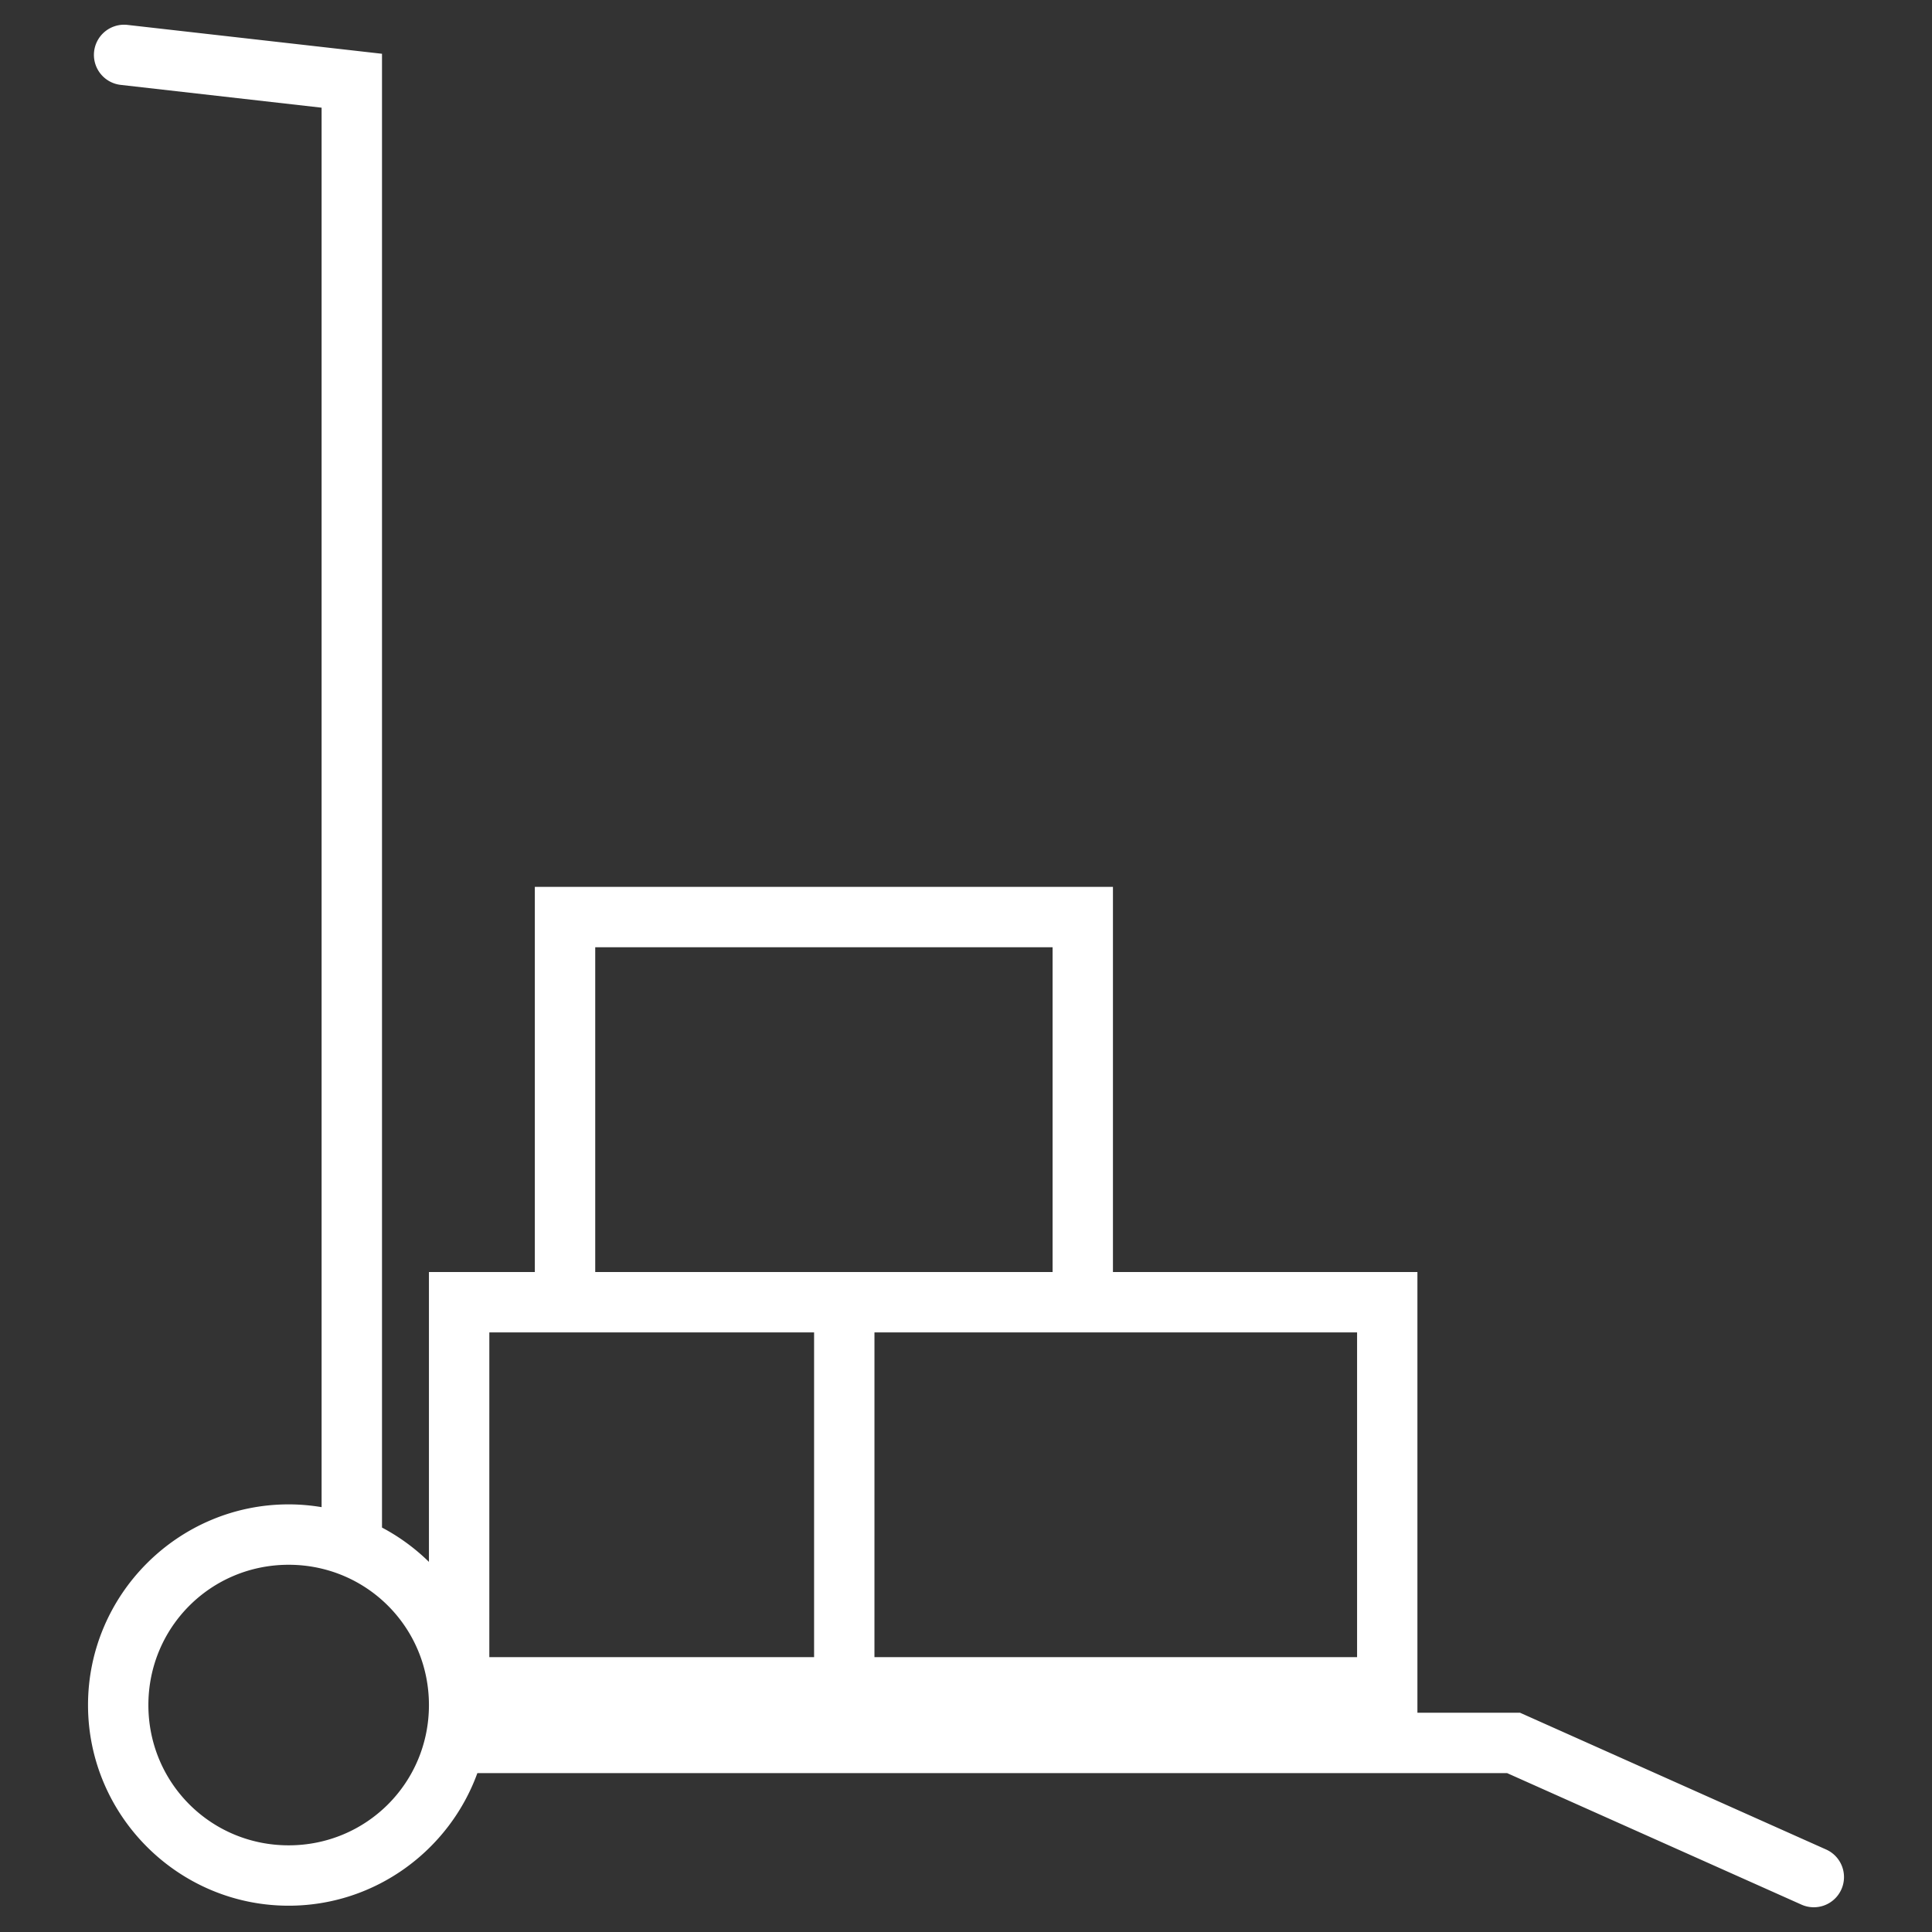
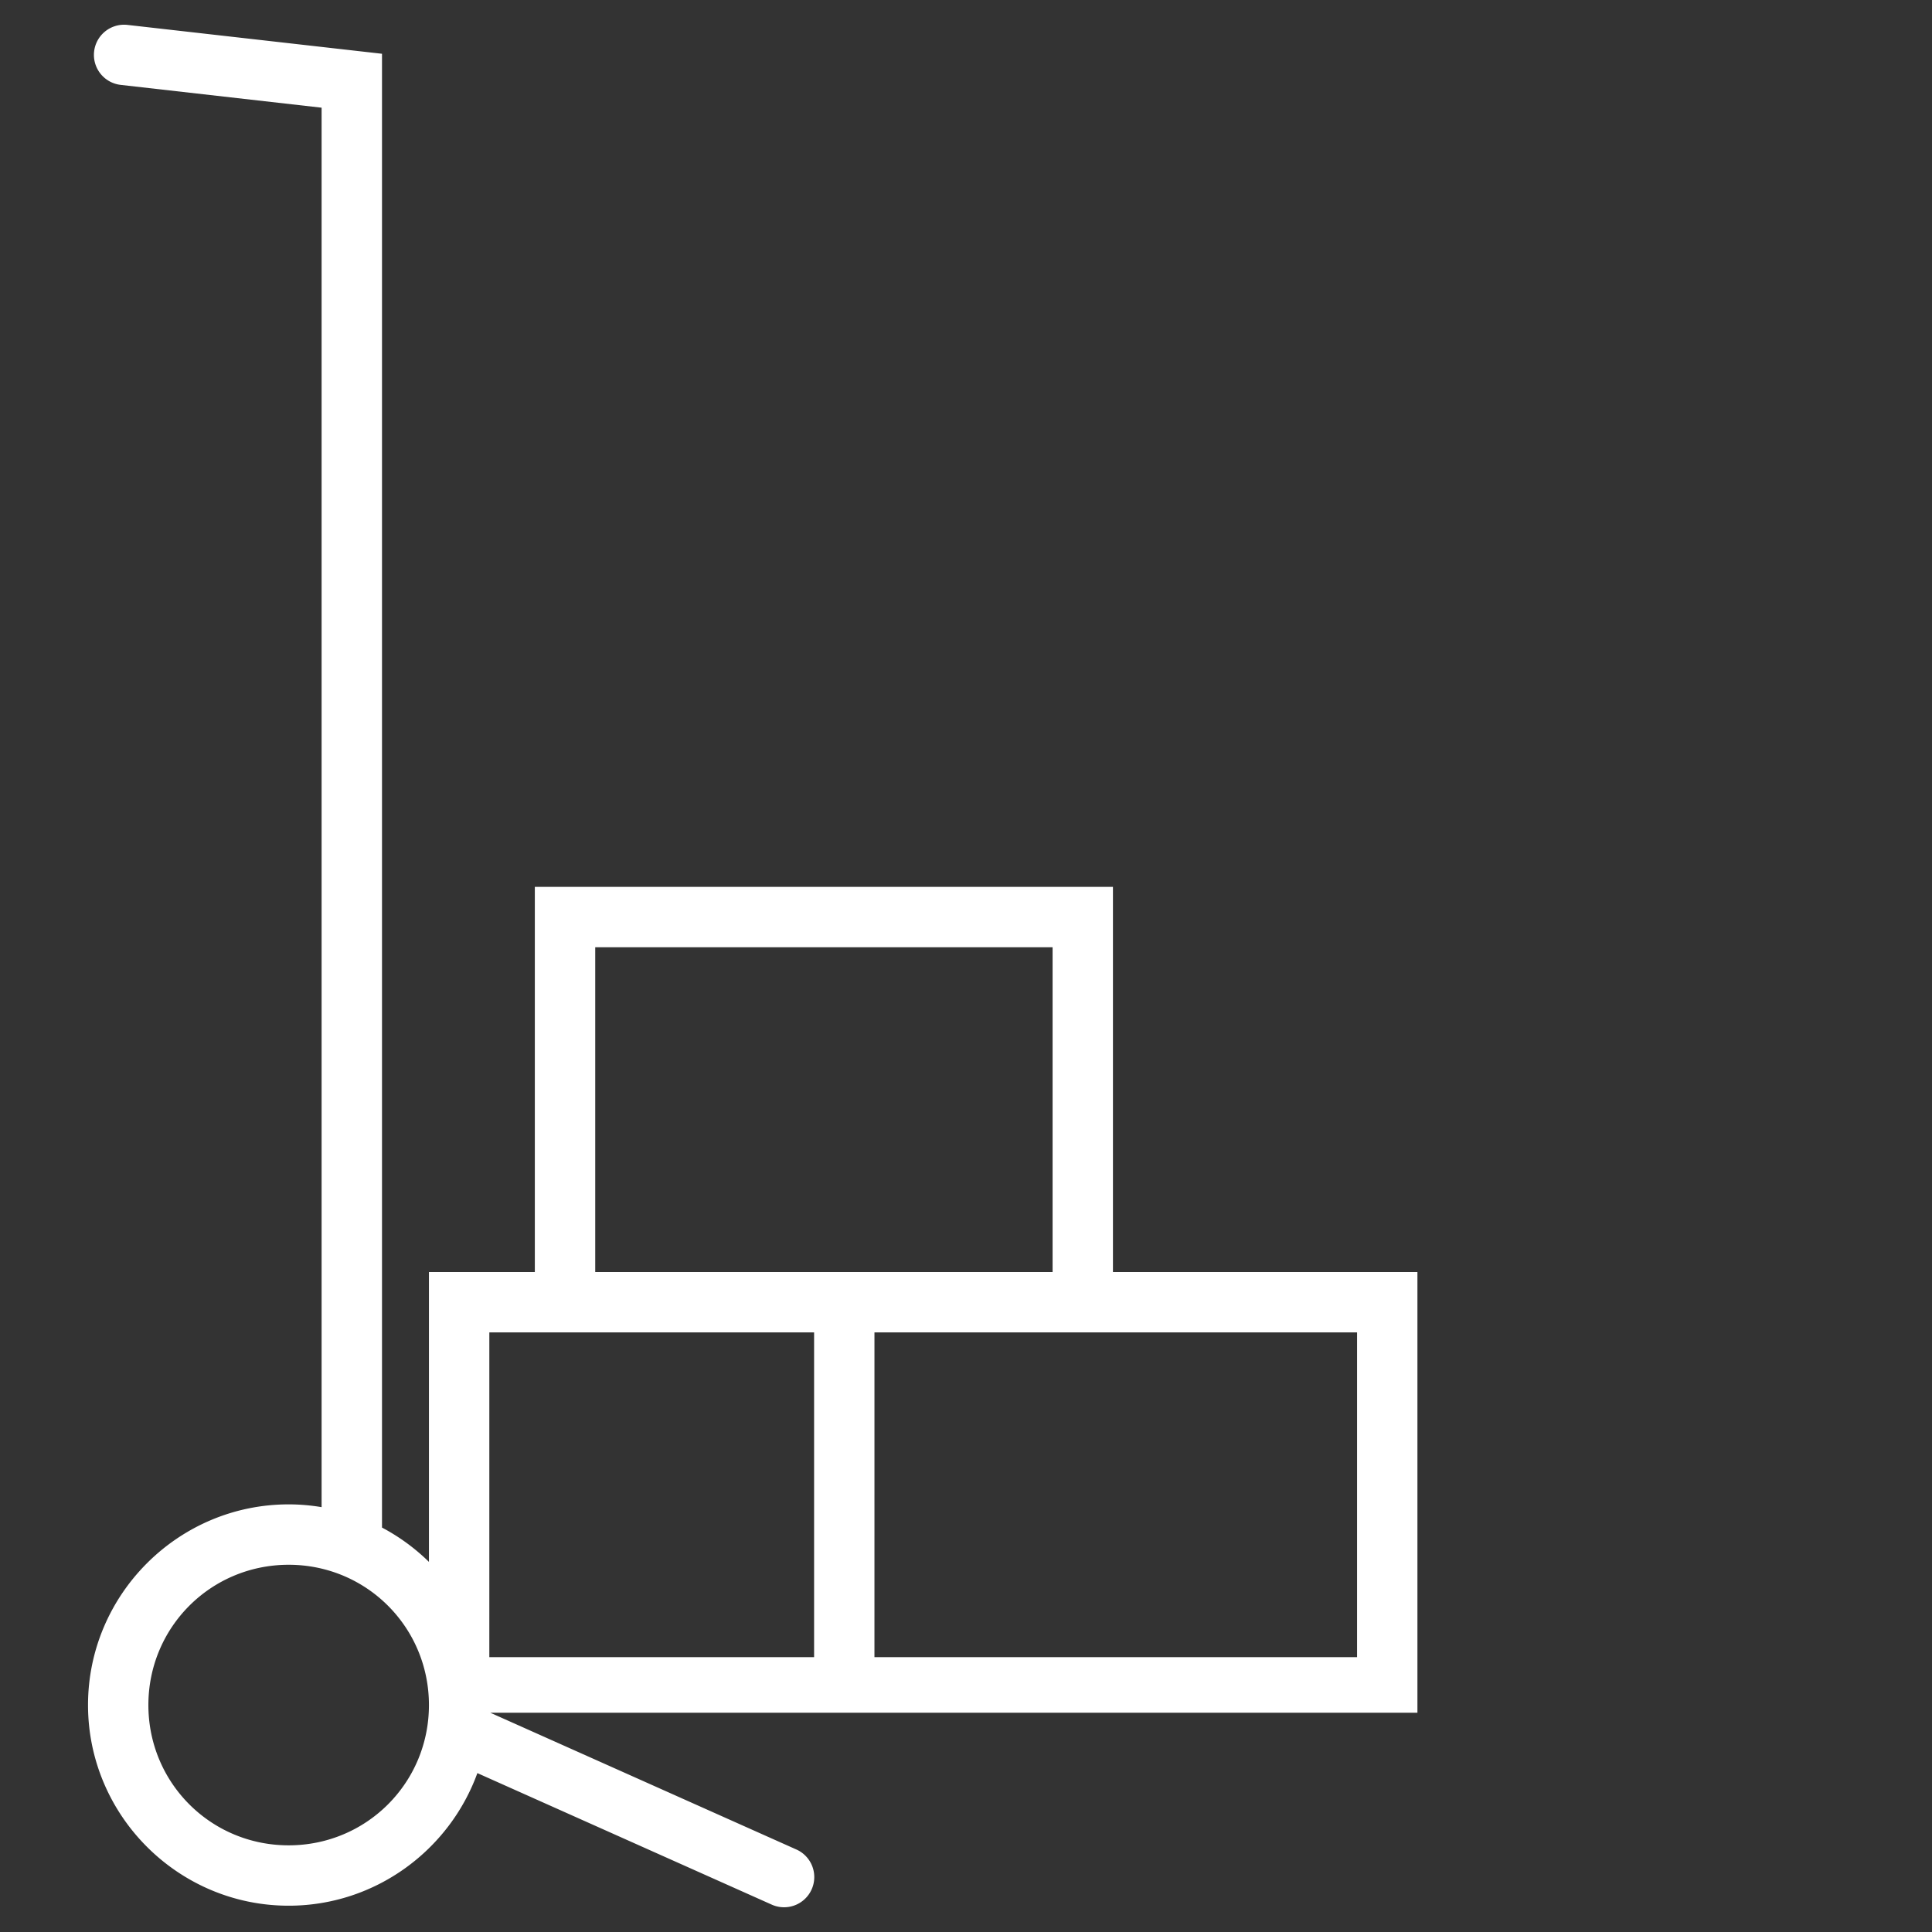
<svg xmlns="http://www.w3.org/2000/svg" xmlns:ns1="http://sodipodi.sourceforge.net/DTD/sodipodi-0.dtd" xmlns:ns2="http://www.inkscape.org/namespaces/inkscape" version="1.1" id="svg2" viewBox="0 0 135.467 135.467" height="512" width="512" ns1:docname="icn-procurement.svg" ns2:version="1.0.1 (c497b03c, 2020-09-10)">
  <rect x="0" y="0" width="135.467" height="135.467" fill="#333333" stroke="none" />
  <ns1:namedview pagecolor="#ffffff" bordercolor="#666666" borderopacity="1" objecttolerance="10" gridtolerance="10" guidetolerance="10" ns2:pageopacity="0" ns2:pageshadow="2" ns2:window-width="1440" ns2:window-height="792" id="namedview838" showgrid="false" ns2:zoom="0.59765625" ns2:cx="226.99574" ns2:cy="340.44419" ns2:window-x="1920" ns2:window-y="506" ns2:window-maximized="1" ns2:current-layer="svg2" />
  <defs id="defs4" />
-   <path id="path1151" style="color:#000000;font-style:normal;font-variant:normal;font-weight:normal;font-stretch:normal;font-size:medium;line-height:normal;font-family:sans-serif;font-variant-ligatures:normal;font-variant-position:normal;font-variant-caps:normal;font-variant-numeric:normal;font-variant-alternates:normal;font-variant-east-asian:normal;font-feature-settings:normal;font-variation-settings:normal;text-indent:0;text-align:start;text-decoration:none;text-decoration-line:none;text-decoration-style:solid;text-decoration-color:#000000;letter-spacing:normal;word-spacing:normal;text-transform:none;writing-mode:lr-tb;direction:ltr;text-orientation:mixed;dominant-baseline:auto;baseline-shift:baseline;text-anchor:start;white-space:normal;shape-padding:0;shape-margin:0;inline-size:0;clip-rule:nonzero;display:inline;overflow:visible;visibility:visible;opacity:1;isolation:auto;mix-blend-mode:normal;color-interpolation:sRGB;color-interpolation-filters:linearRGB;solid-color:#000000;solid-opacity:1;vector-effect:none;fill:#ffffff;fill-opacity:1;fill-rule:nonzero;stroke:none;stroke-width:4.233;stroke-linecap:butt;stroke-linejoin:miter;stroke-miterlimit:4;stroke-dasharray:none;stroke-dashoffset:0;stroke-opacity:1;color-rendering:auto;image-rendering:auto;shape-rendering:auto;text-rendering:auto;enable-background:accumulate;stop-color:#000000;stop-opacity:1" d="M 8.697,1.733 A 2.117,2.117 0 0 0 6.599,3.61 2.117,2.117 0 0 0 8.464,5.952 L 22.55,7.551 V 105.677 c -0.752,-0.125 -1.524,-0.194 -2.31,-0.194 -7.745,0 -14.068,6.325 -14.068,14.07 7e-7,7.745 6.323,14.07 14.068,14.07 6.071,0 11.268,-3.887 13.232,-9.297 h 72.202 l 20.641,9.222 a 2.117,2.117 0 0 0 2.797,-1.068 2.117,2.117 0 0 0 -1.068,-2.797 l -21.467,-9.592 H 99.386 V 89.19 H 78.037 V 62.186 h -40.536 v 2.115 24.889 h -7.425 v 2.117 18.208 c -0.972,-0.952 -2.079,-1.765 -3.291,-2.406 V 3.77 L 8.941,1.747 A 2.117,2.117 0 0 0 8.697,1.733 Z M 41.736,66.418 H 73.805 V 89.19 H 57.081 41.736 Z m -7.425,27.006 h 3.191 19.58 V 116.196 H 34.31 Z m 27.004,0 h 16.723 17.117 V 116.196 H 61.314 Z M 20.24,109.718 c 5.457,0 9.836,4.378 9.836,9.836 0,5.457 -4.379,9.836 -9.836,9.836 -5.457,0 -9.836,-4.379 -9.836,-9.836 0,-5.457 4.379,-9.836 9.836,-9.836 z" />
+   <path id="path1151" style="color:#000000;font-style:normal;font-variant:normal;font-weight:normal;font-stretch:normal;font-size:medium;line-height:normal;font-family:sans-serif;font-variant-ligatures:normal;font-variant-position:normal;font-variant-caps:normal;font-variant-numeric:normal;font-variant-alternates:normal;font-variant-east-asian:normal;font-feature-settings:normal;font-variation-settings:normal;text-indent:0;text-align:start;text-decoration:none;text-decoration-line:none;text-decoration-style:solid;text-decoration-color:#000000;letter-spacing:normal;word-spacing:normal;text-transform:none;writing-mode:lr-tb;direction:ltr;text-orientation:mixed;dominant-baseline:auto;baseline-shift:baseline;text-anchor:start;white-space:normal;shape-padding:0;shape-margin:0;inline-size:0;clip-rule:nonzero;display:inline;overflow:visible;visibility:visible;opacity:1;isolation:auto;mix-blend-mode:normal;color-interpolation:sRGB;color-interpolation-filters:linearRGB;solid-color:#000000;solid-opacity:1;vector-effect:none;fill:#ffffff;fill-opacity:1;fill-rule:nonzero;stroke:none;stroke-width:4.233;stroke-linecap:butt;stroke-linejoin:miter;stroke-miterlimit:4;stroke-dasharray:none;stroke-dashoffset:0;stroke-opacity:1;color-rendering:auto;image-rendering:auto;shape-rendering:auto;text-rendering:auto;enable-background:accumulate;stop-color:#000000;stop-opacity:1" d="M 8.697,1.733 A 2.117,2.117 0 0 0 6.599,3.61 2.117,2.117 0 0 0 8.464,5.952 L 22.55,7.551 V 105.677 c -0.752,-0.125 -1.524,-0.194 -2.31,-0.194 -7.745,0 -14.068,6.325 -14.068,14.07 7e-7,7.745 6.323,14.07 14.068,14.07 6.071,0 11.268,-3.887 13.232,-9.297 l 20.641,9.222 a 2.117,2.117 0 0 0 2.797,-1.068 2.117,2.117 0 0 0 -1.068,-2.797 l -21.467,-9.592 H 99.386 V 89.19 H 78.037 V 62.186 h -40.536 v 2.115 24.889 h -7.425 v 2.117 18.208 c -0.972,-0.952 -2.079,-1.765 -3.291,-2.406 V 3.77 L 8.941,1.747 A 2.117,2.117 0 0 0 8.697,1.733 Z M 41.736,66.418 H 73.805 V 89.19 H 57.081 41.736 Z m -7.425,27.006 h 3.191 19.58 V 116.196 H 34.31 Z m 27.004,0 h 16.723 17.117 V 116.196 H 61.314 Z M 20.24,109.718 c 5.457,0 9.836,4.378 9.836,9.836 0,5.457 -4.379,9.836 -9.836,9.836 -5.457,0 -9.836,-4.379 -9.836,-9.836 0,-5.457 4.379,-9.836 9.836,-9.836 z" />
</svg>